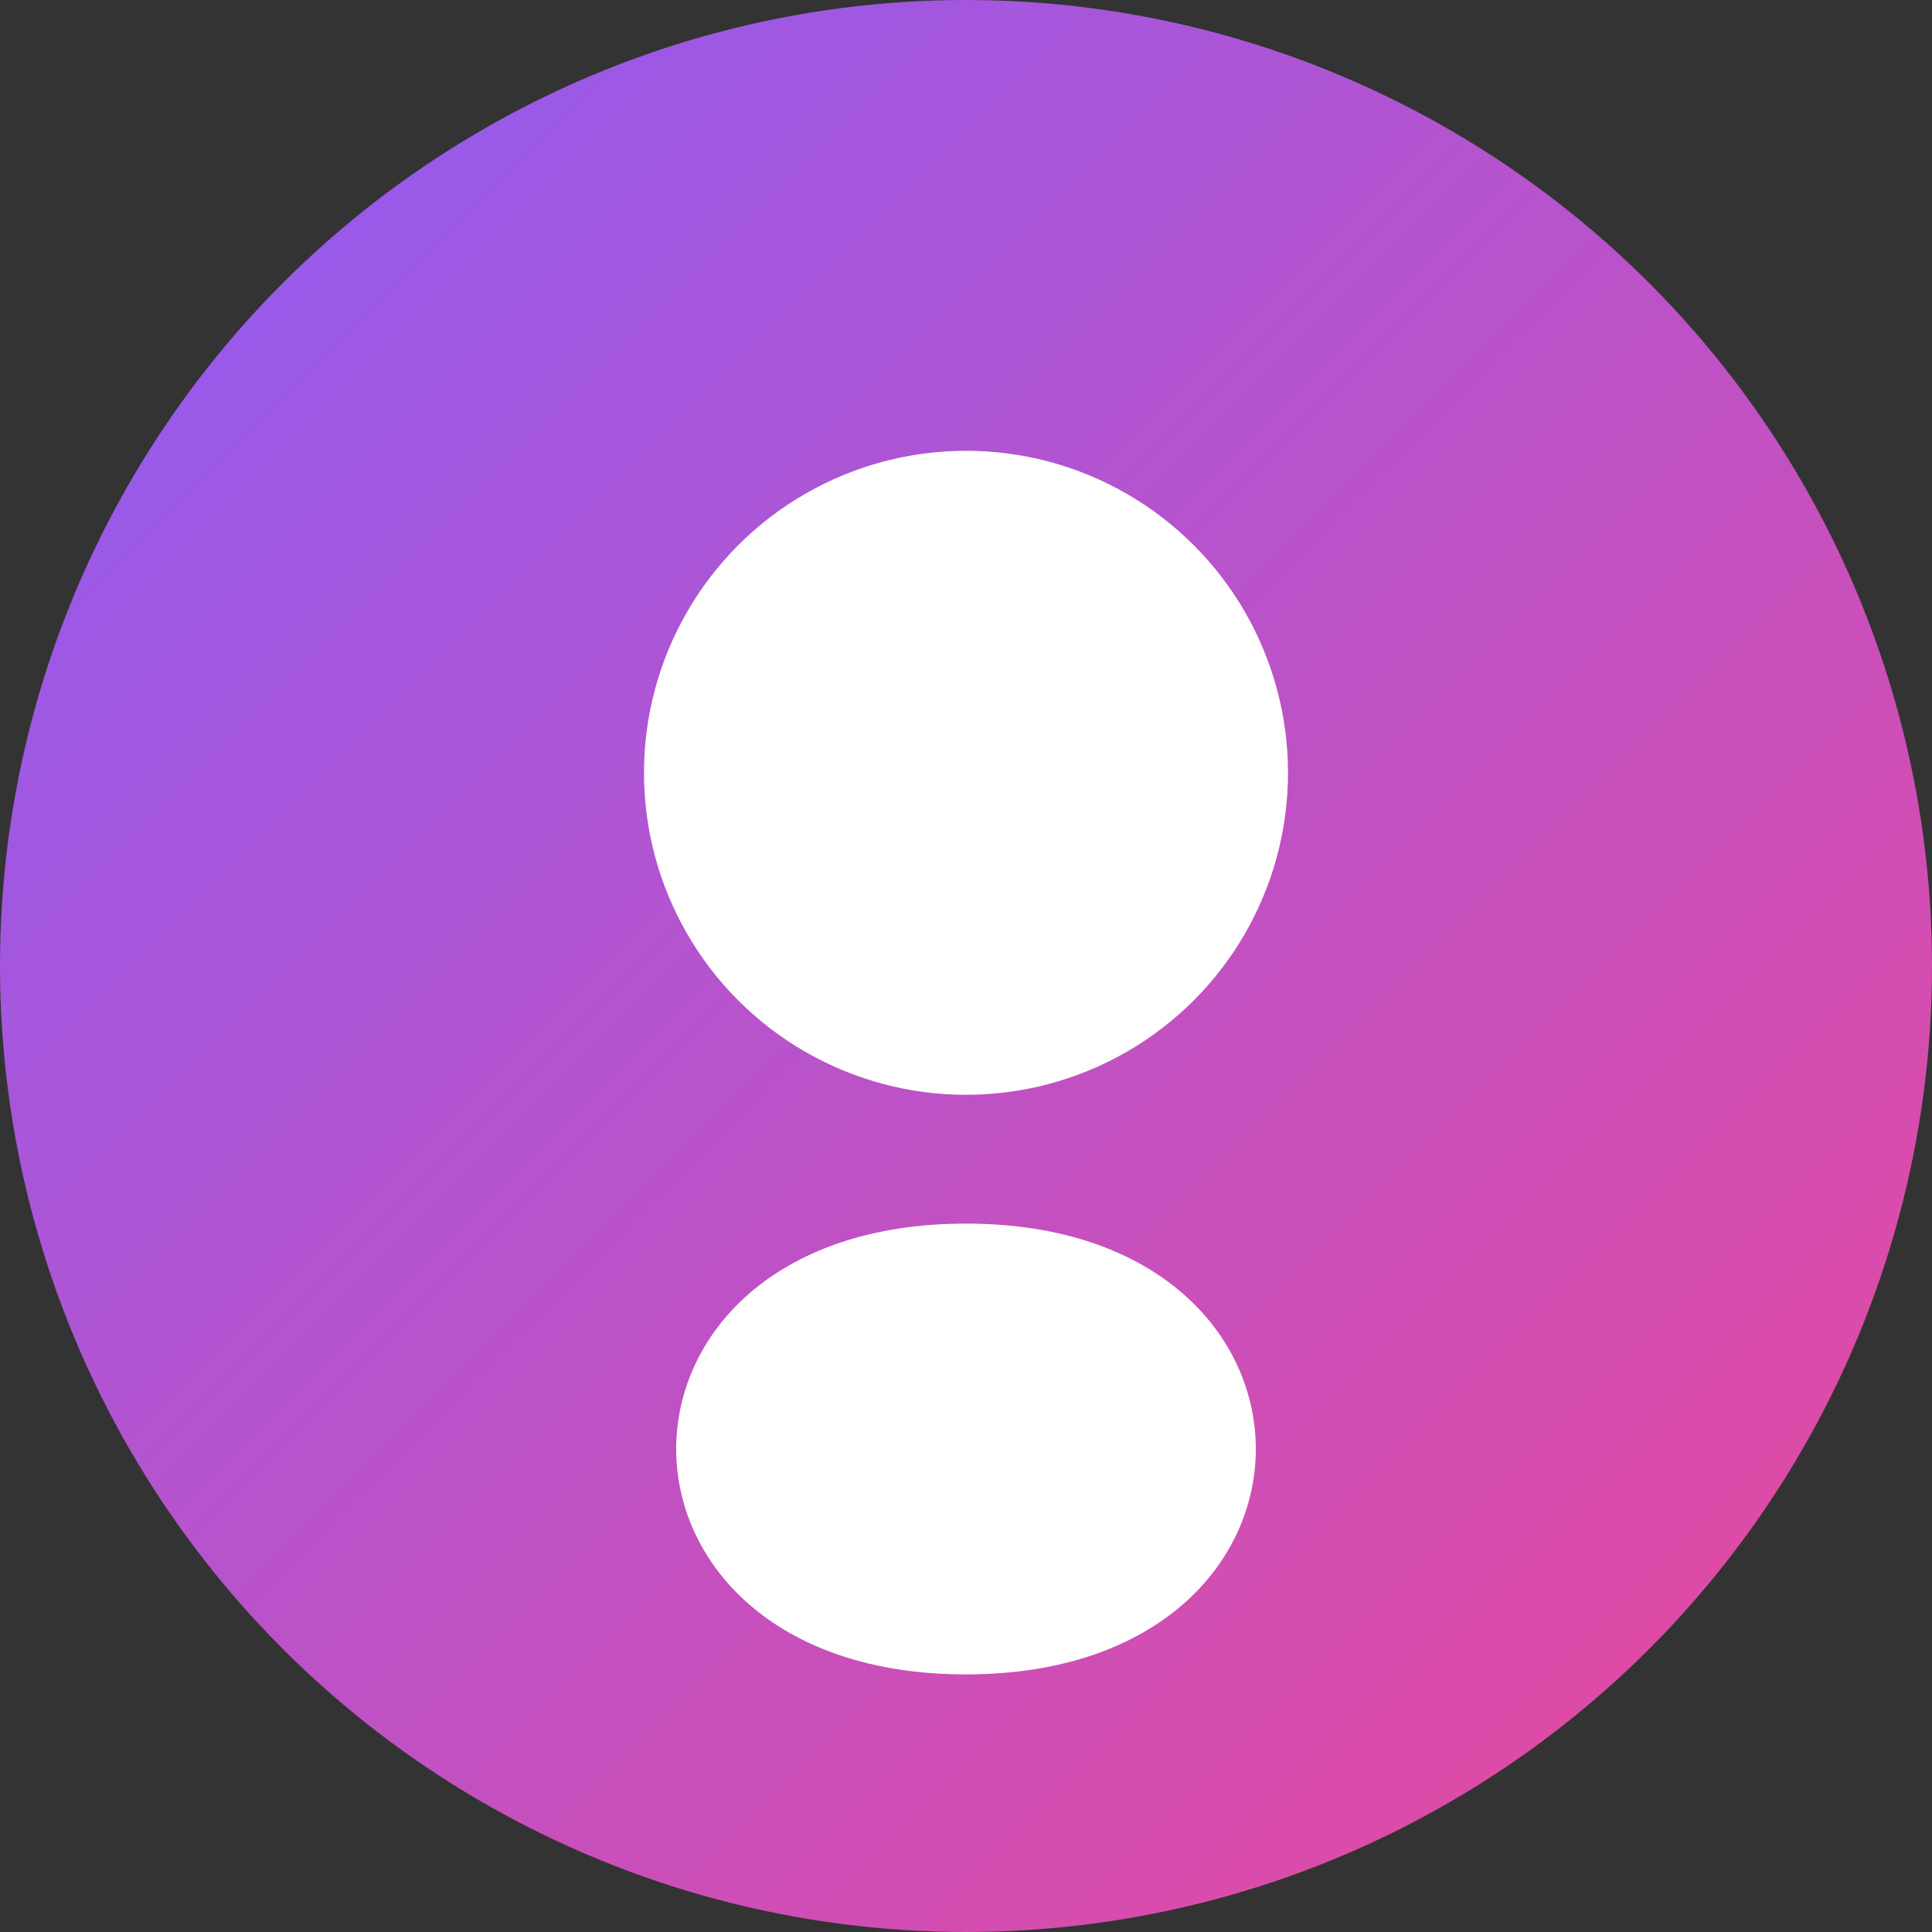
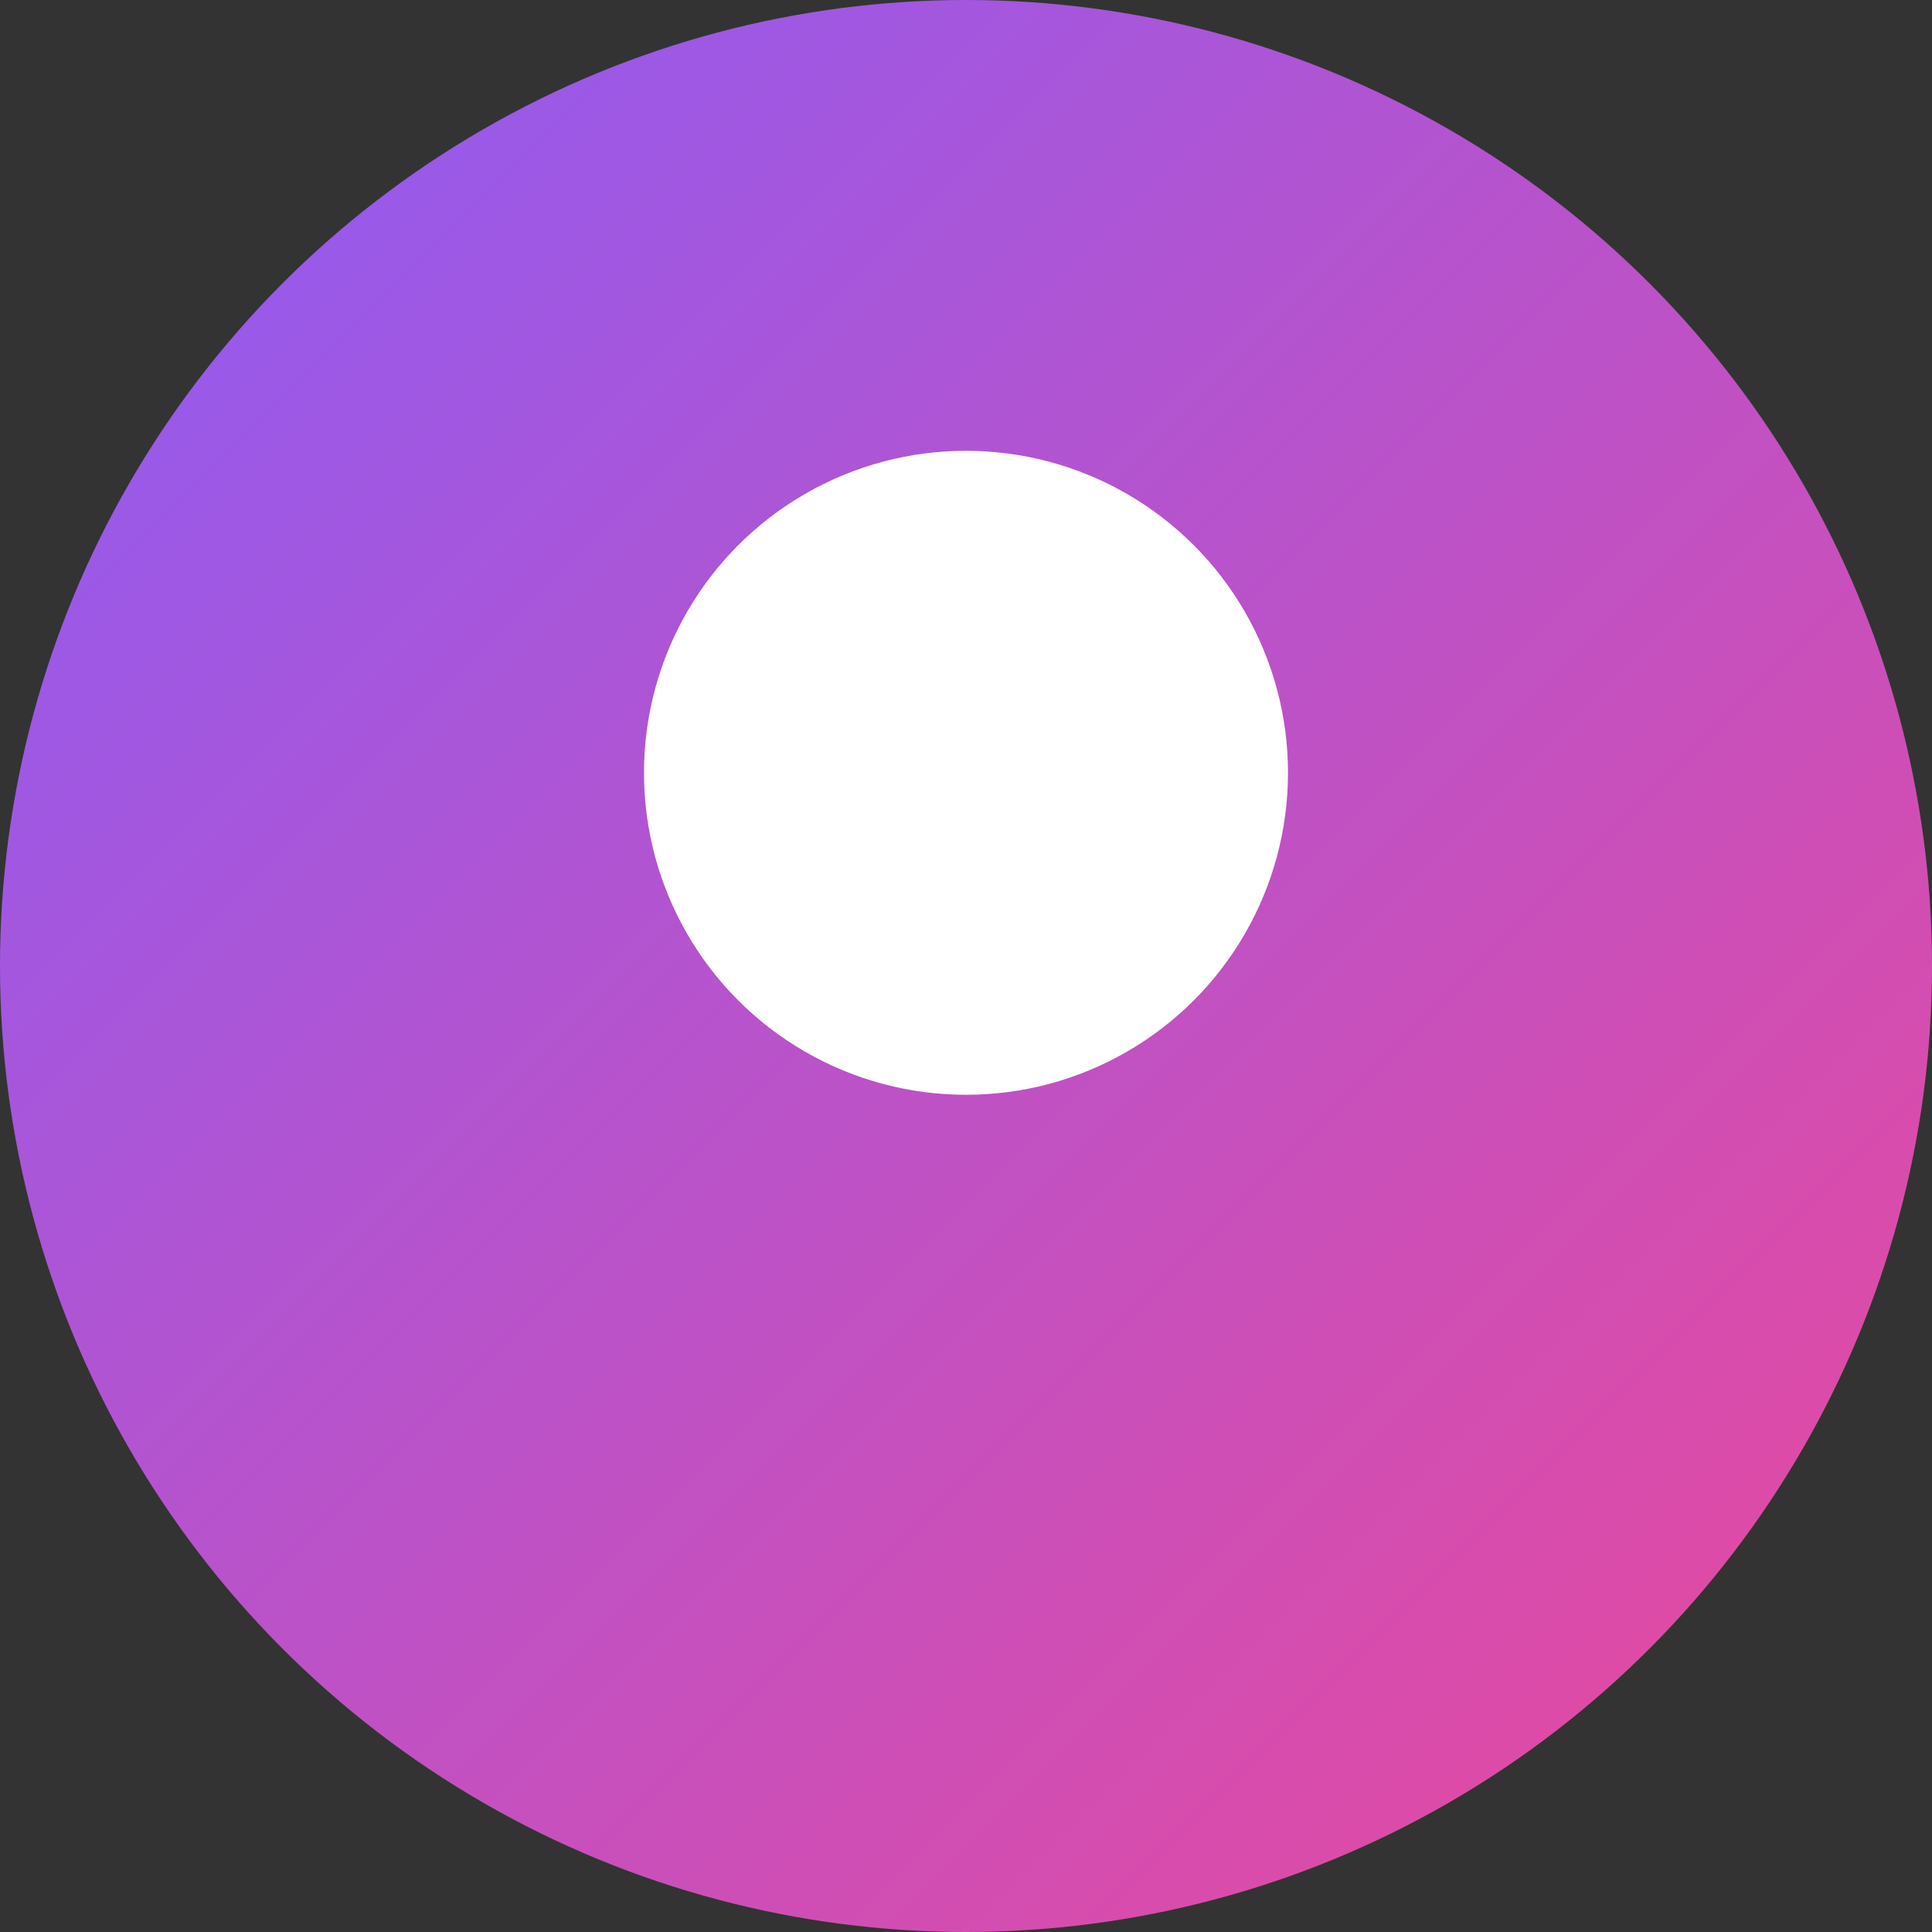
<svg xmlns="http://www.w3.org/2000/svg" width="150" height="150">
  <rect width="100%" height="100%" fill="#333333" stroke="none" />
  <defs>
    <linearGradient id="grad4" x1="0%" y1="0%" x2="100%" y2="100%">
      <stop offset="0%" style="stop-color:#8b5cf6;stop-opacity:1" />
      <stop offset="100%" style="stop-color:#ec4899;stop-opacity:1" />
    </linearGradient>
  </defs>
  <circle cx="75" cy="75" r="75" fill="url(#grad4)" />
  <circle cx="75" cy="60" r="25" fill="white" />
-   <path d="M75 95 C 45 95, 45 130, 75 130 C 105 130, 105 95, 75 95 Z" fill="white" />
</svg>